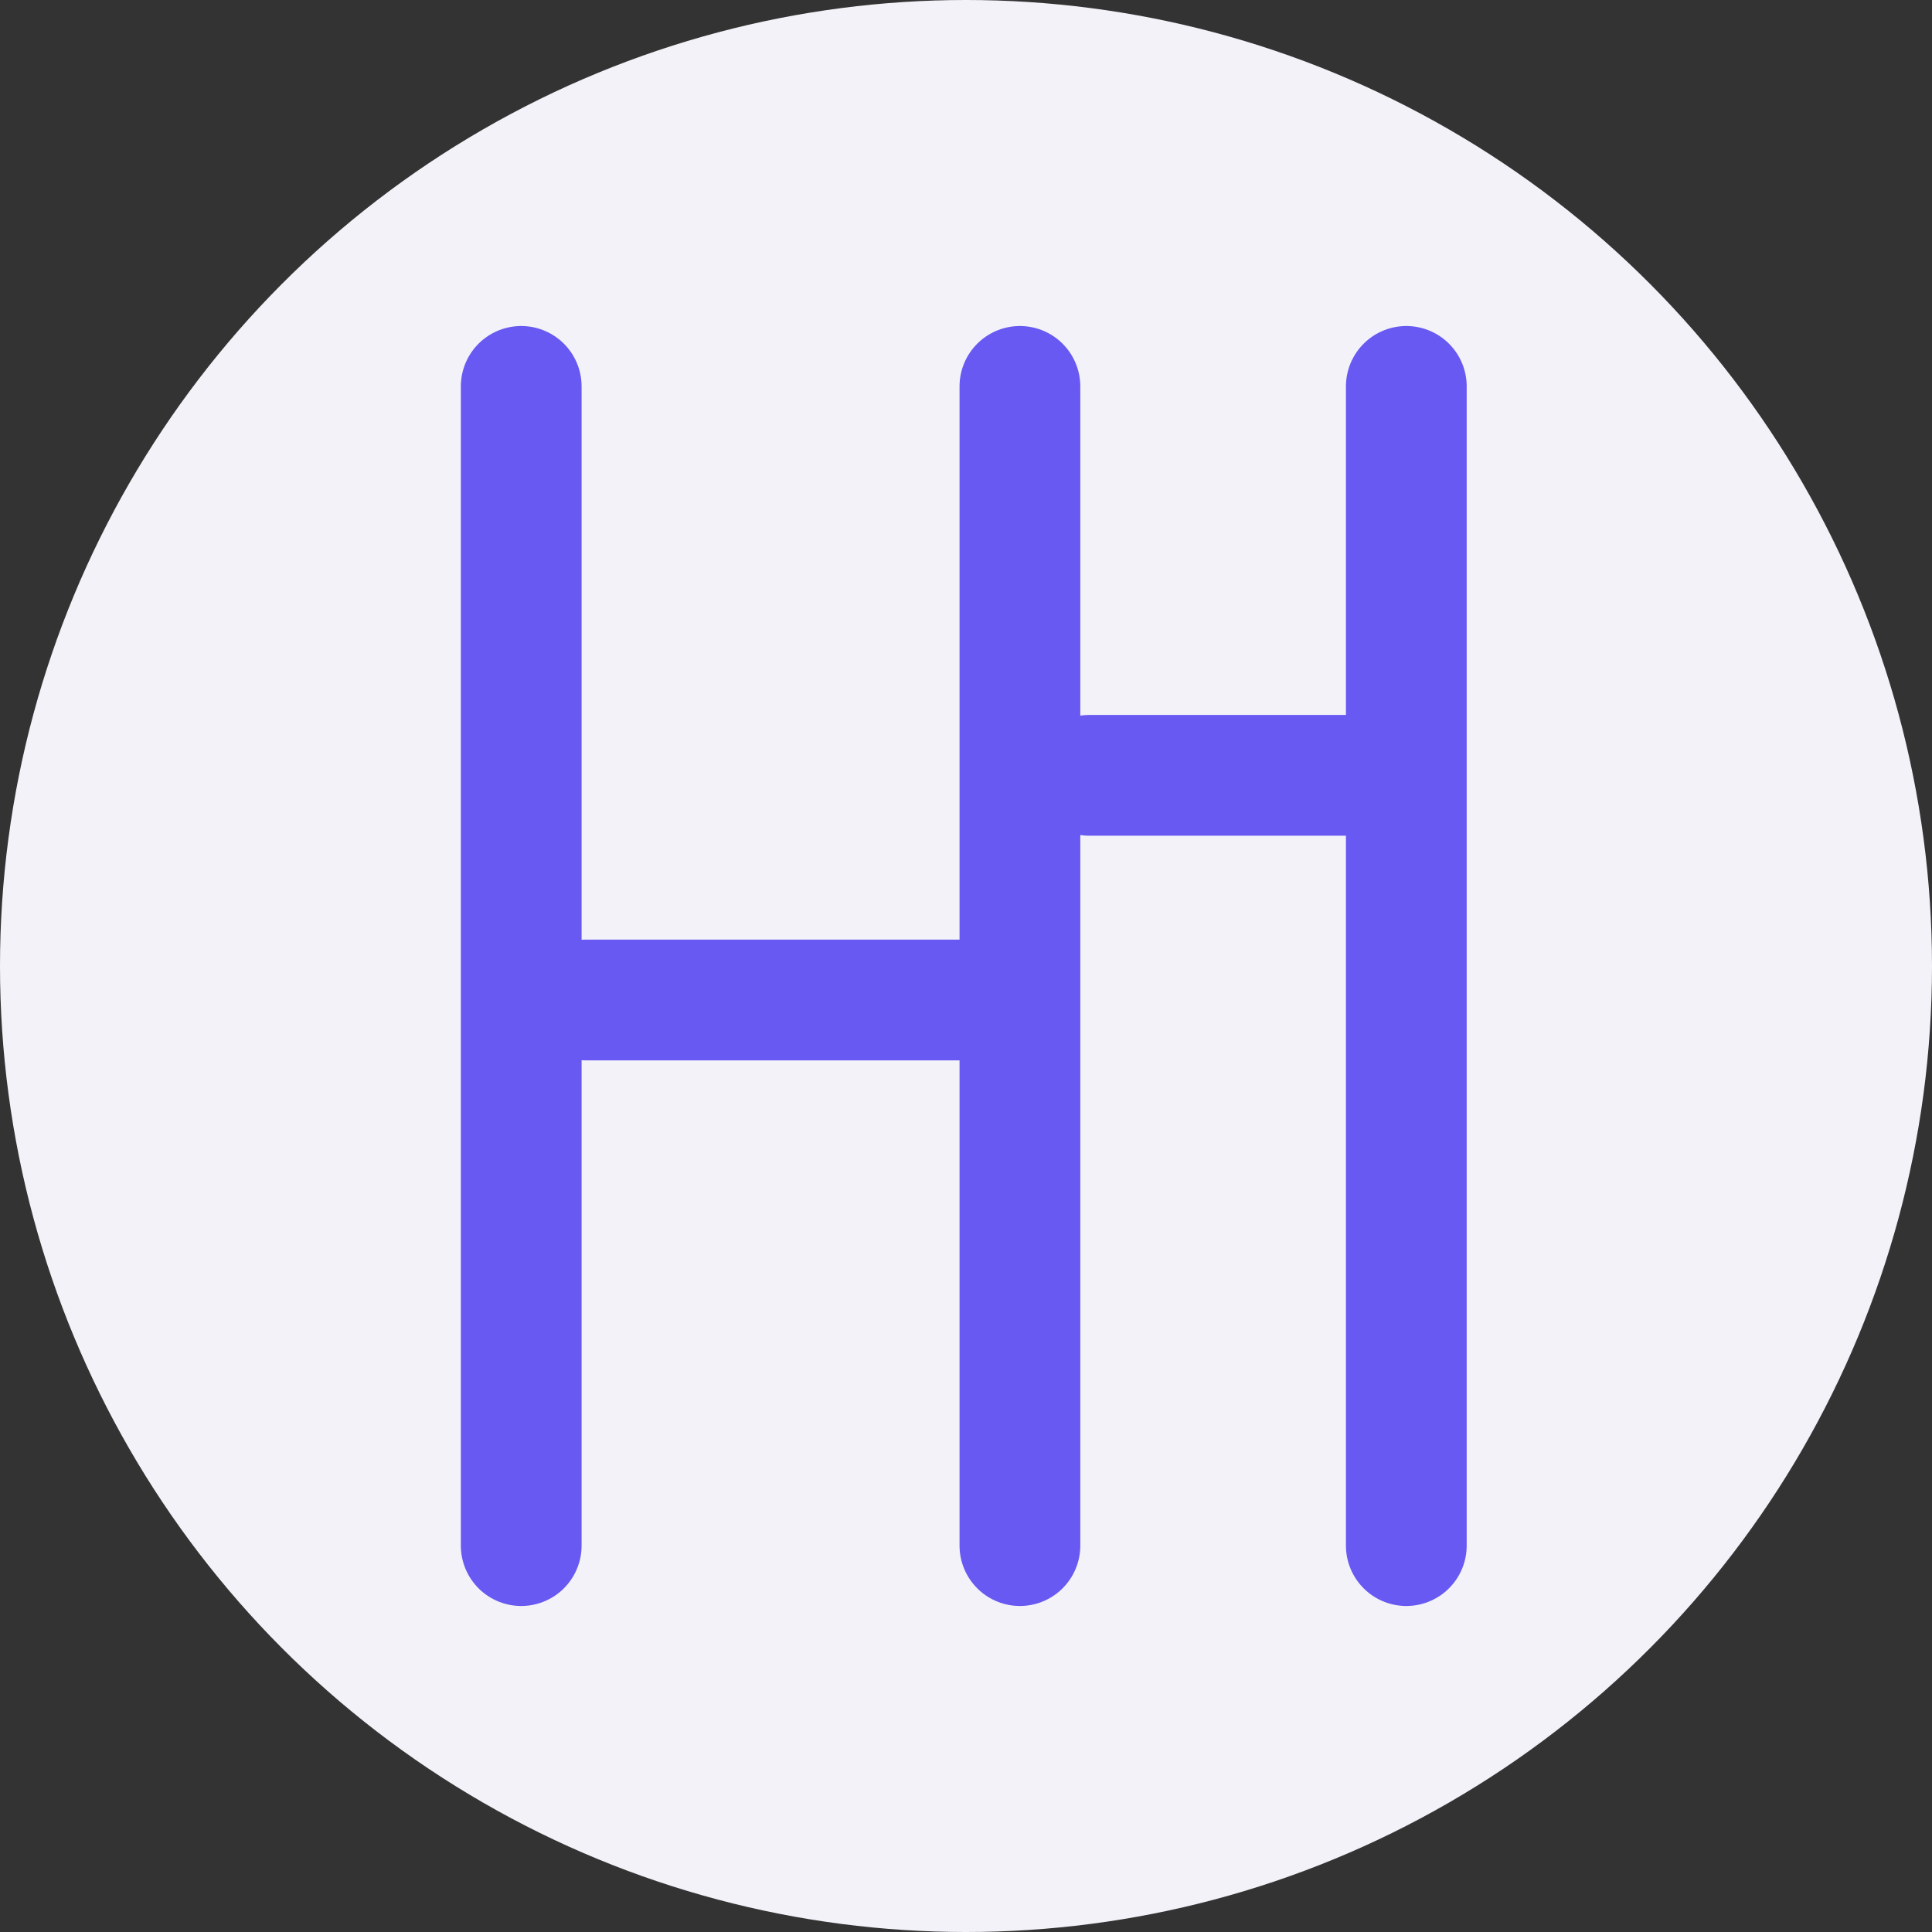
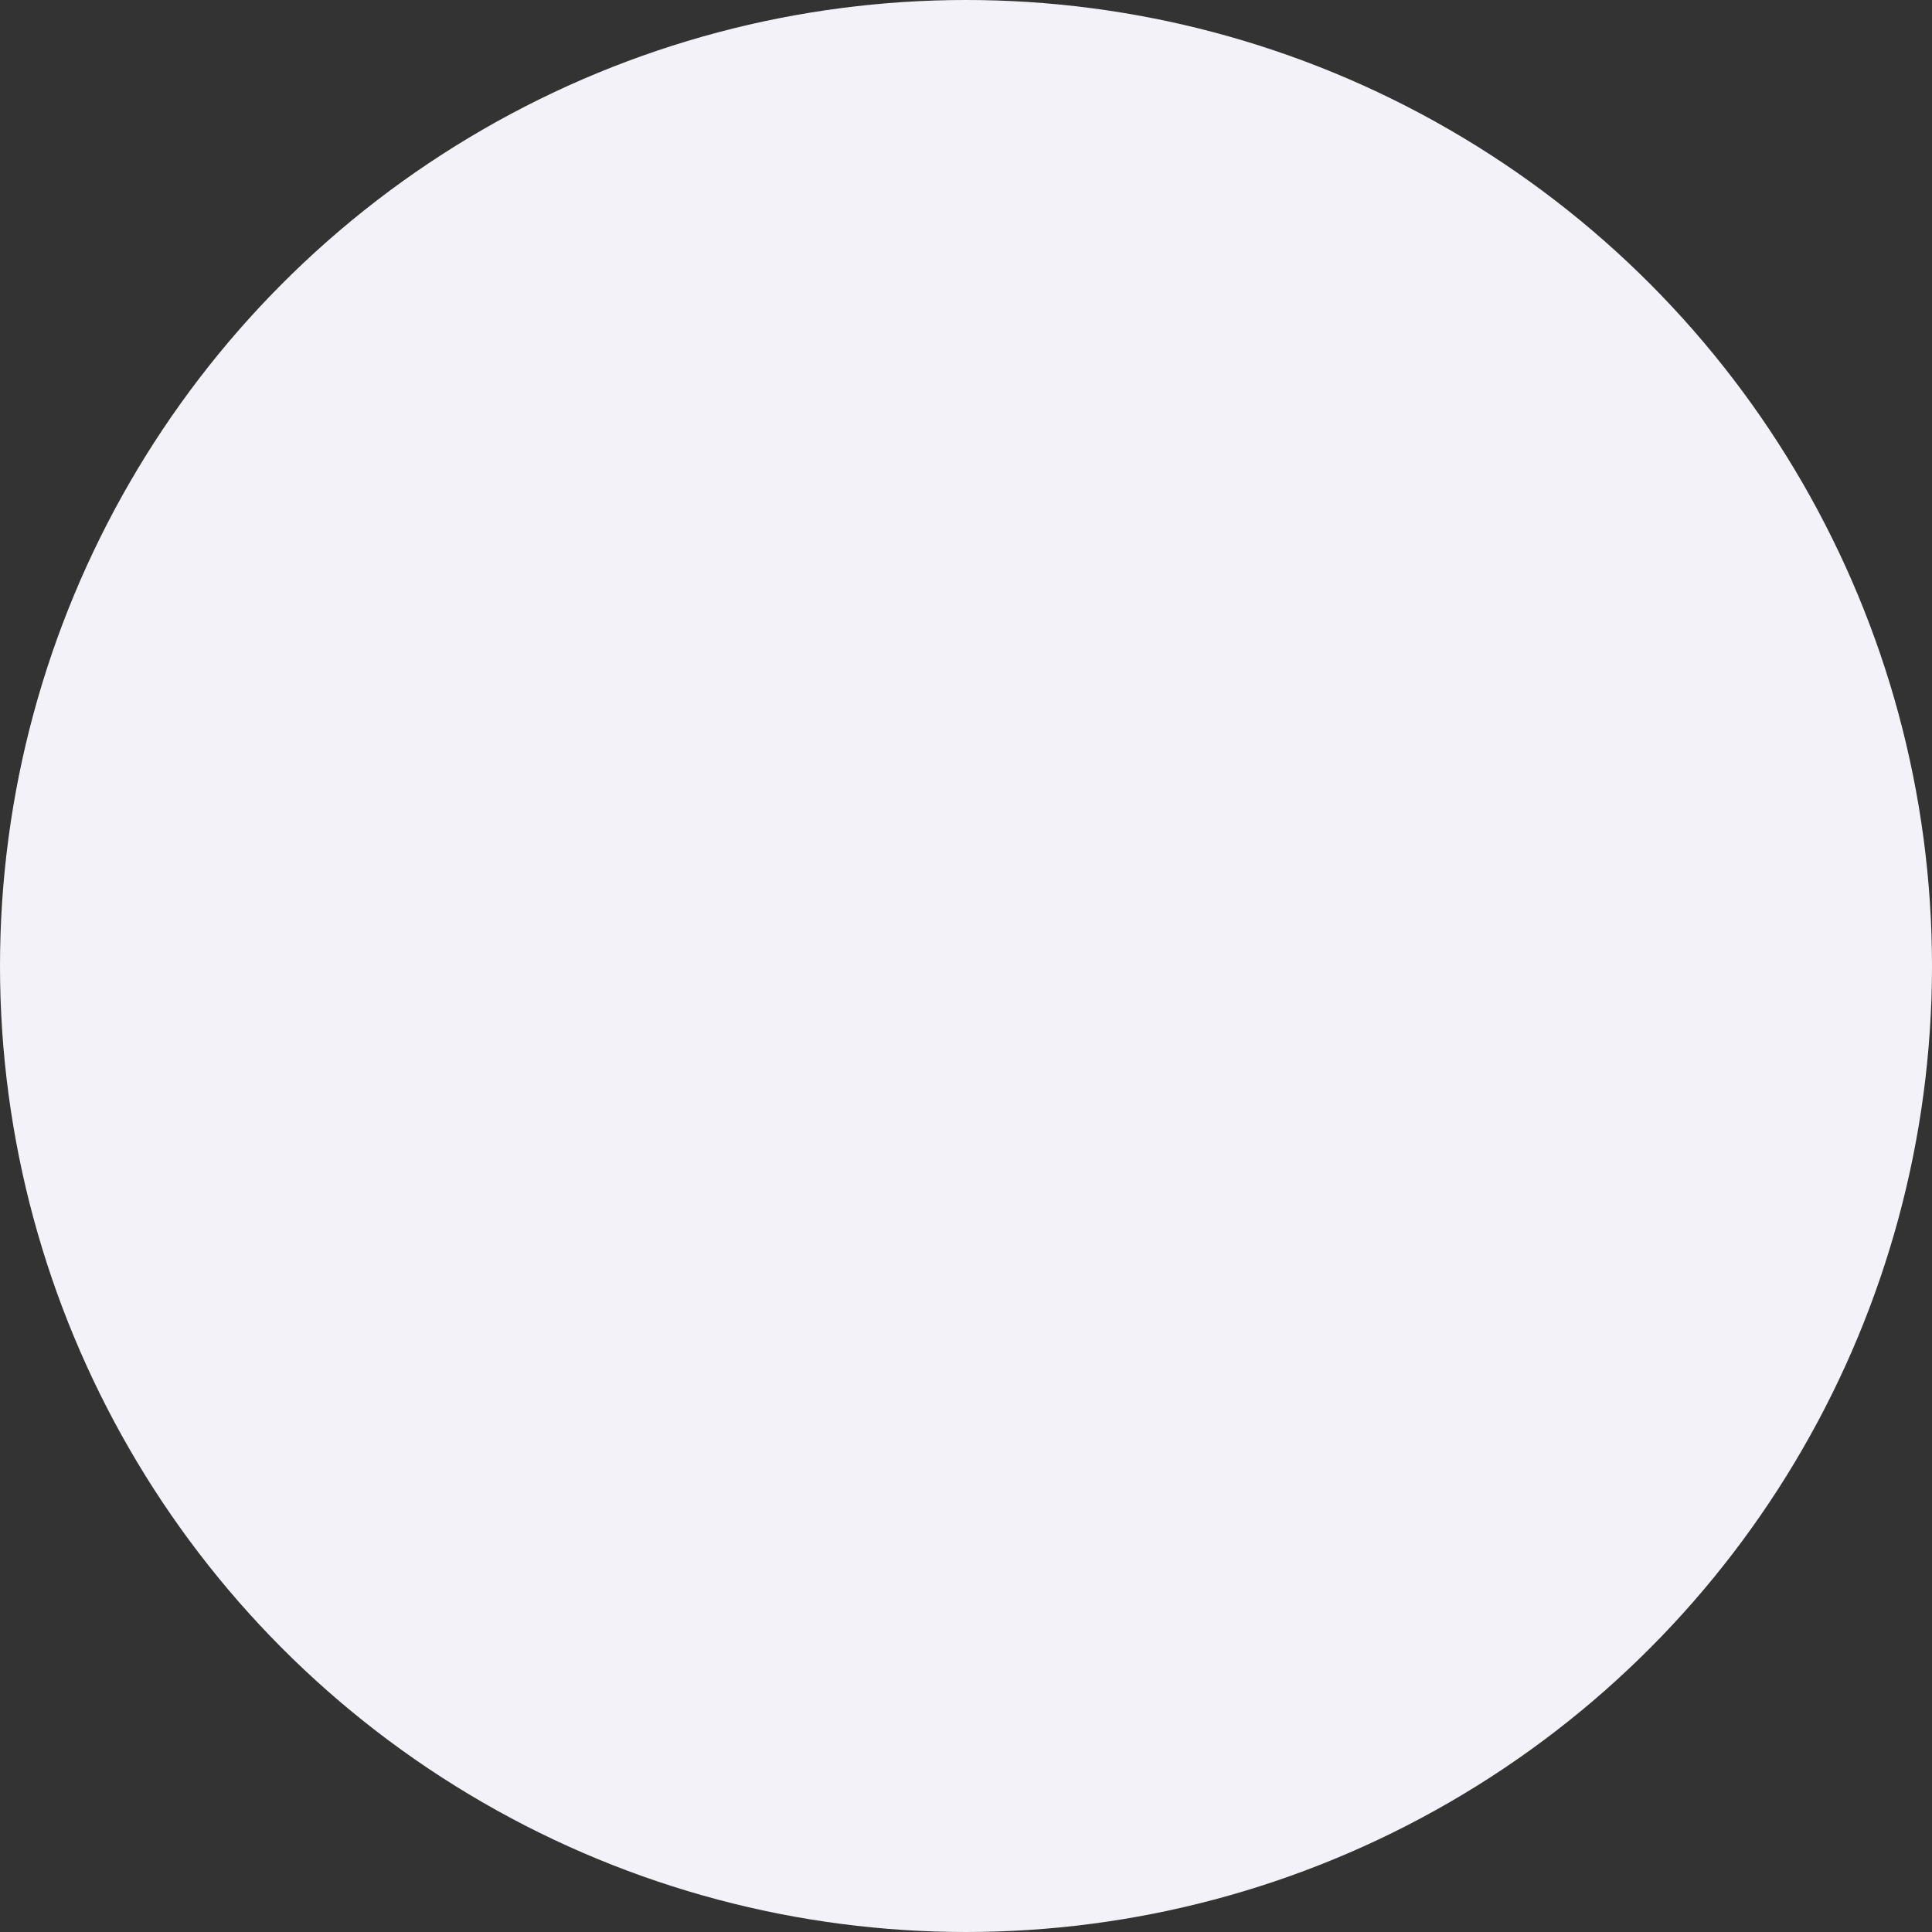
<svg xmlns="http://www.w3.org/2000/svg" width="32" height="32" fill="none">
  <rect width="100%" height="100%" fill="#333333" stroke="none" />
  <circle cx="16" cy="16" r="16" fill="#F2F2F8" />
-   <path stroke="#6759F1" stroke-linecap="round" stroke-width="2" d="M8.633 6.4v19.2m8.26-19.2v19.2m6.4-19.2v19.2M9.707 16.563h6.335m2-3.721h4.251" />
</svg>